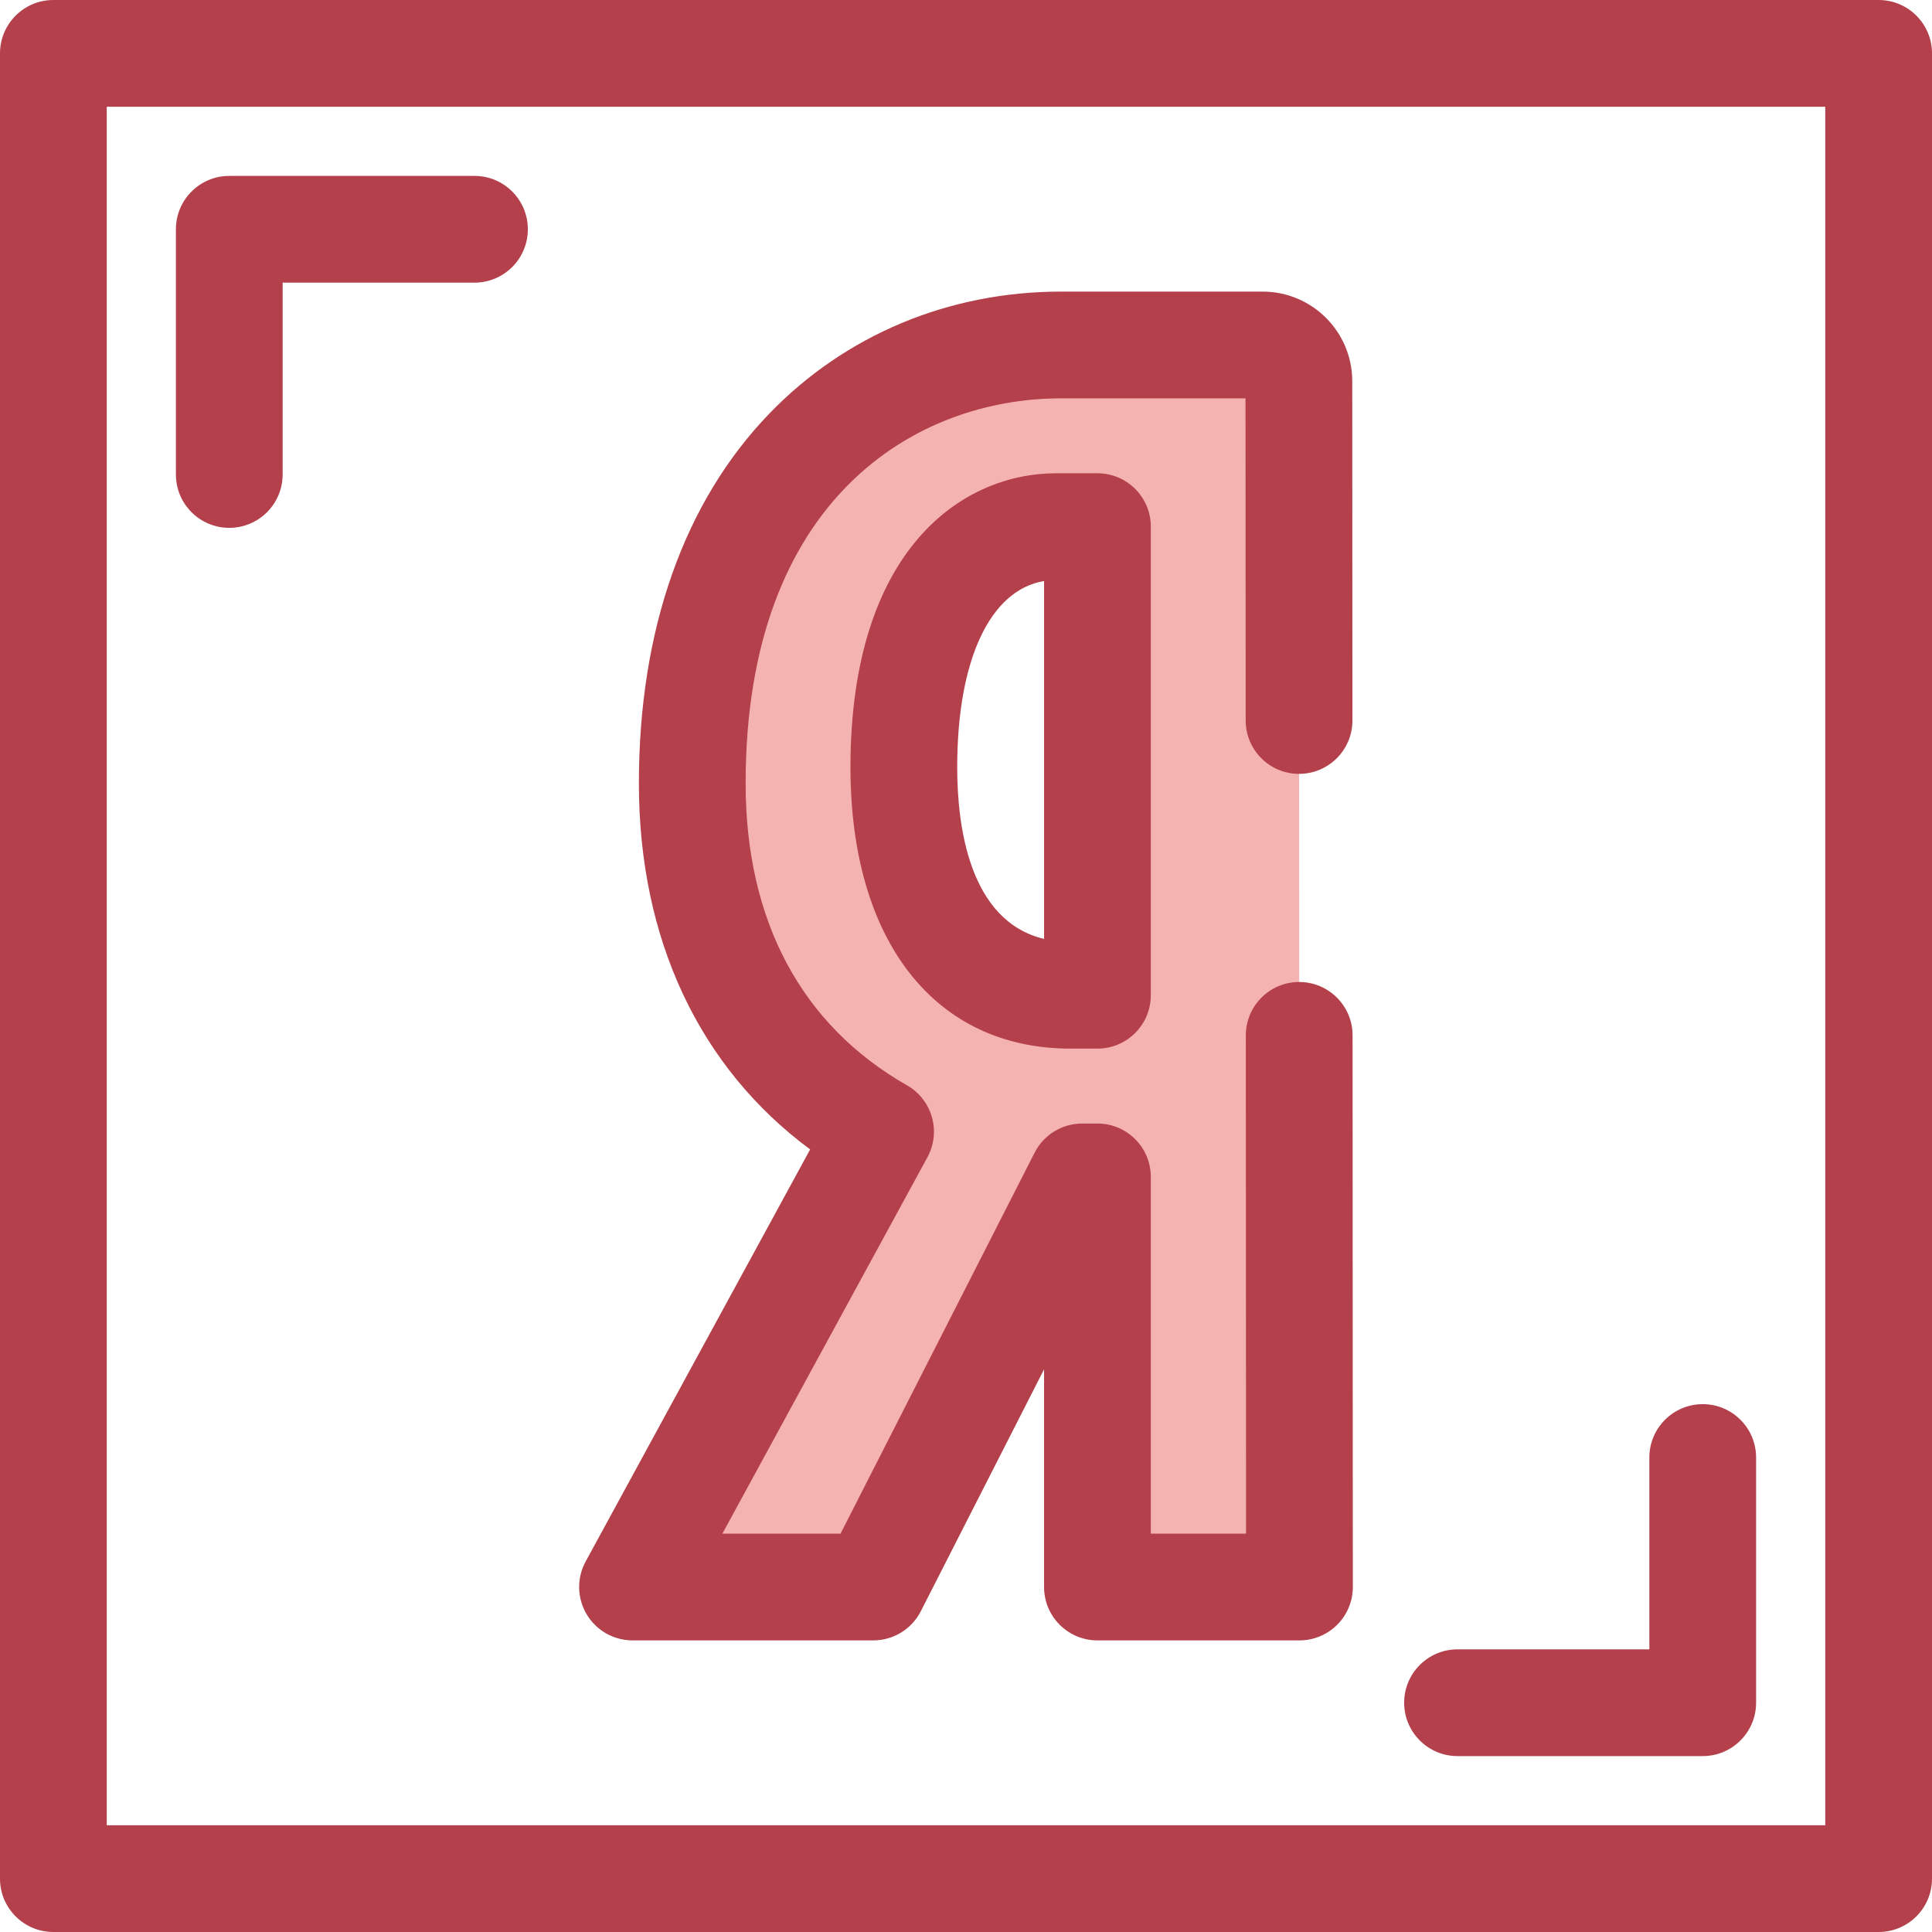
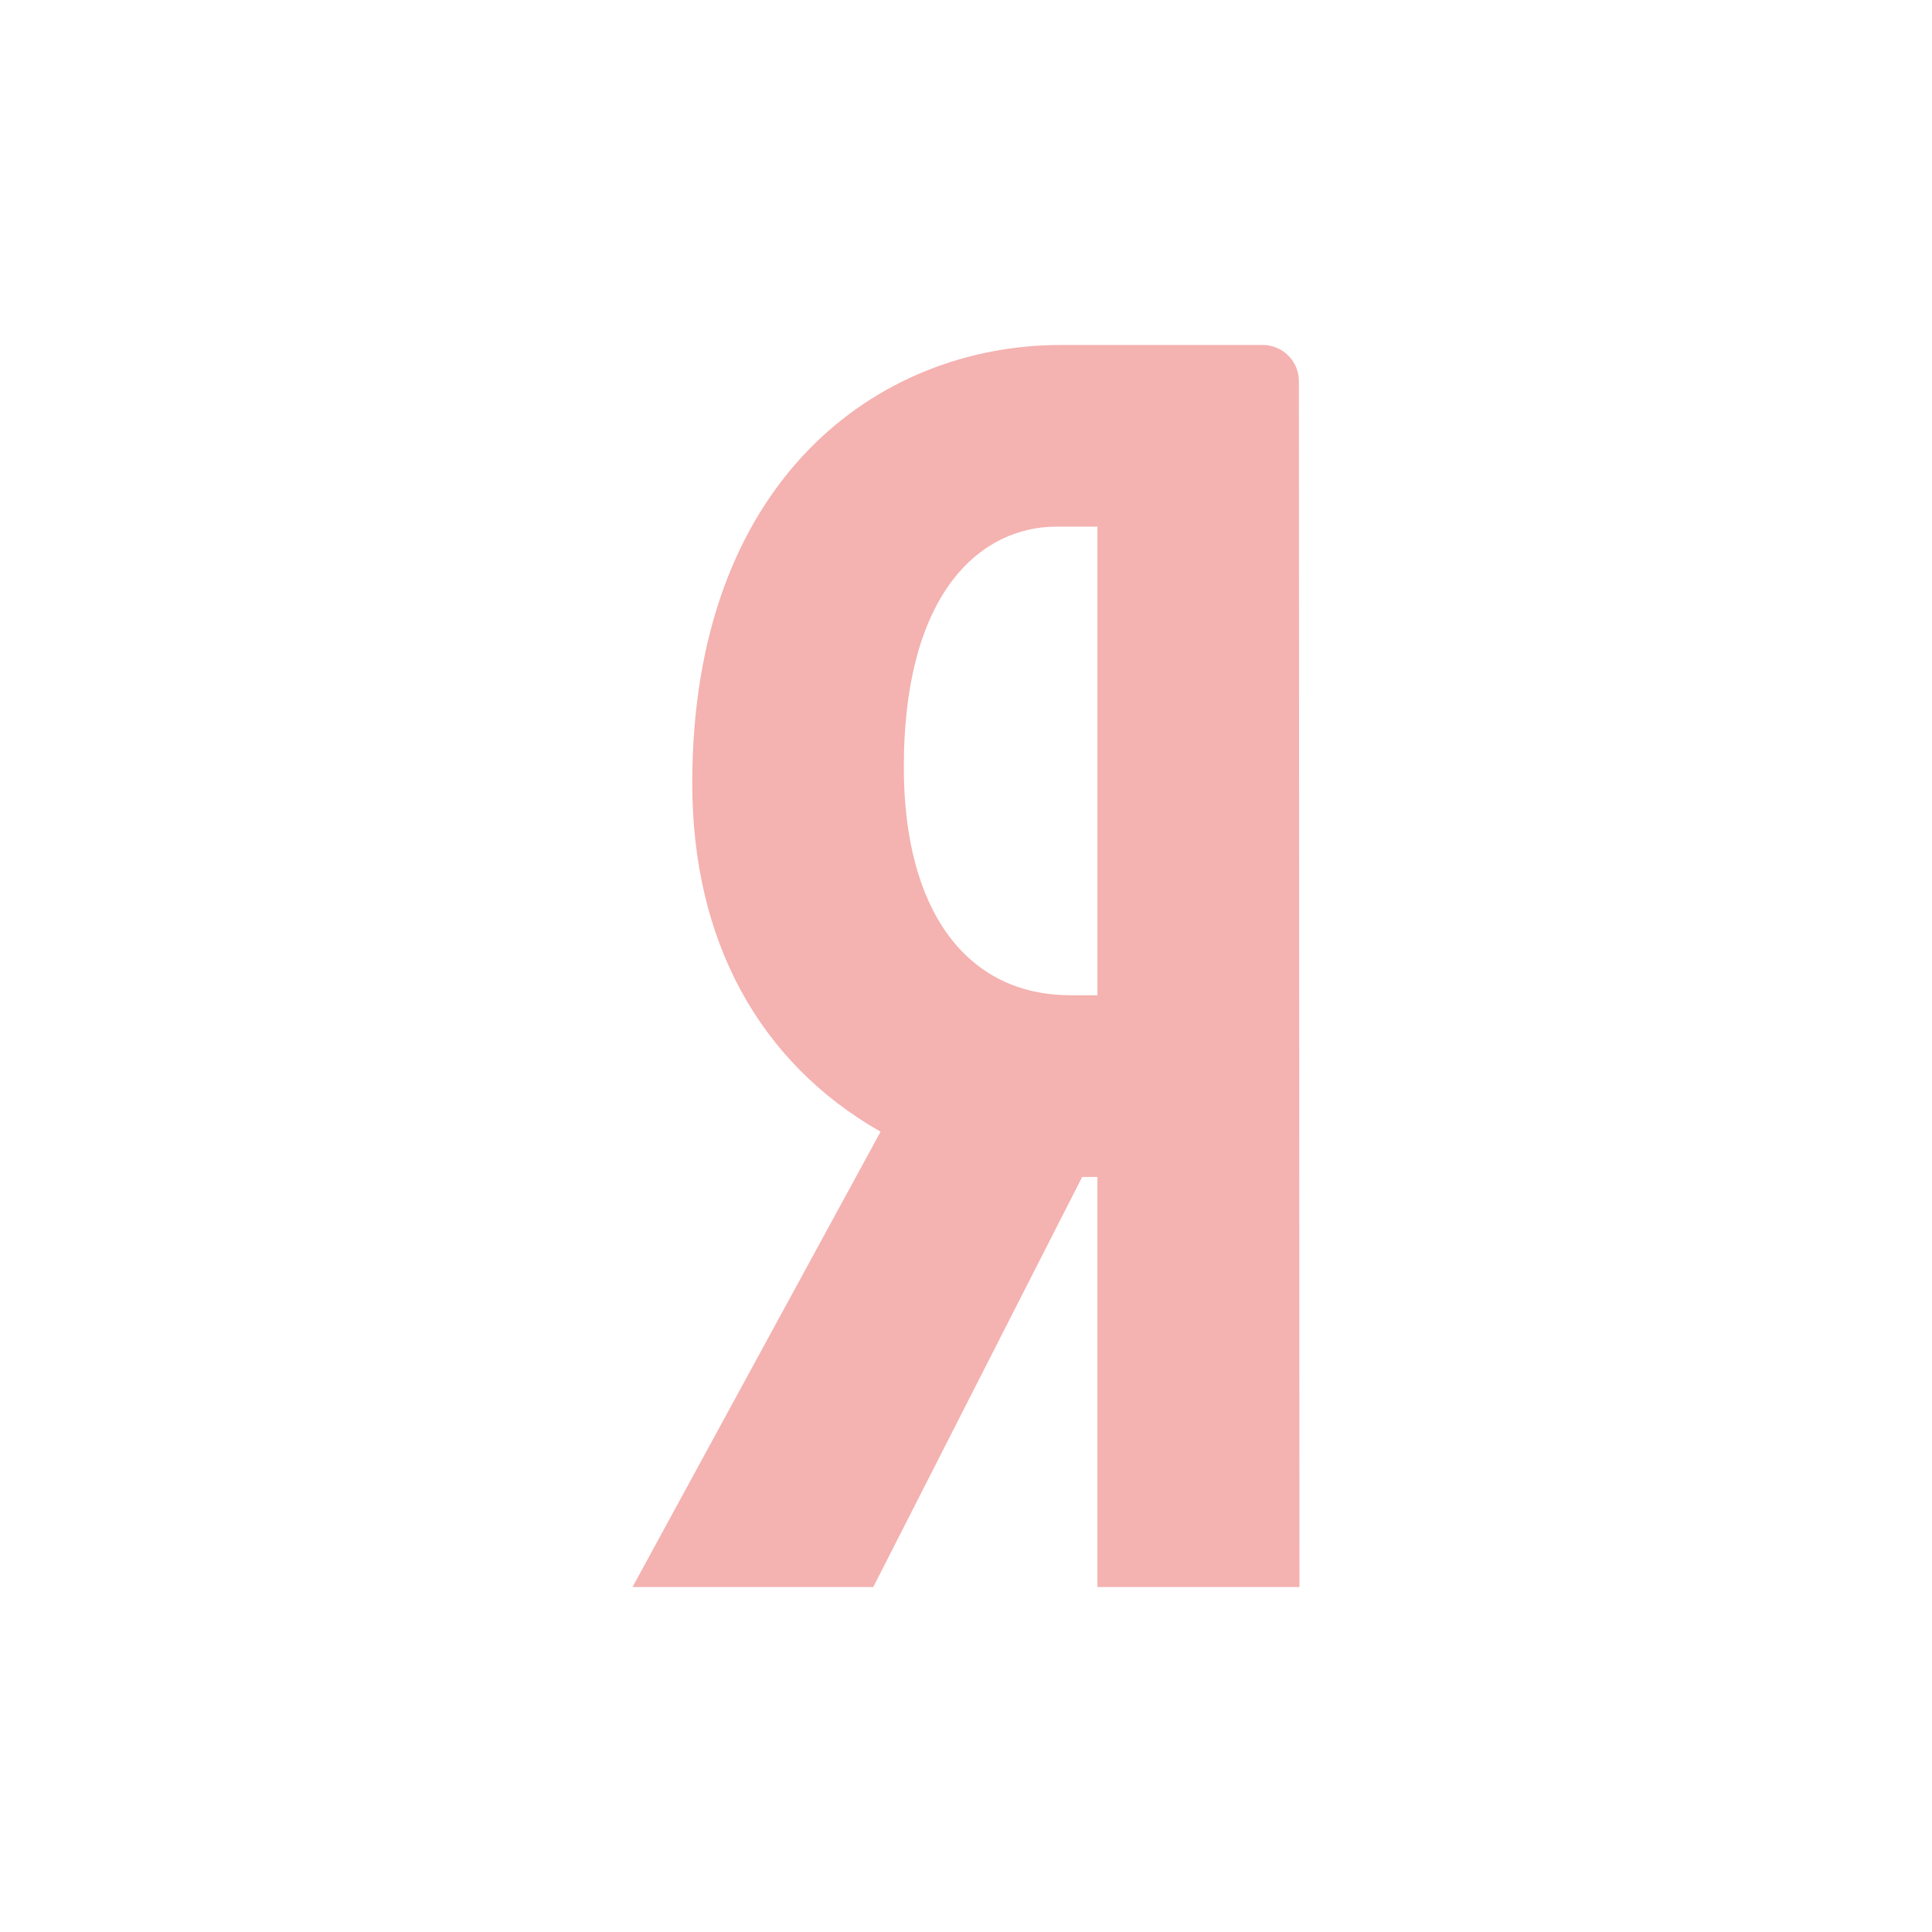
<svg xmlns="http://www.w3.org/2000/svg" height="800px" width="800px" version="1.1" id="Layer_1" viewBox="0 0 512 512" xml:space="preserve">
  <g>
-     <path style="fill:#B3404A;" d="M60.76,139.883c-7.812,0-14.144-6.334-14.144-14.144V60.761c0-7.81,6.332-14.144,14.144-14.144   h64.98c7.812,0,14.144,6.334,14.144,14.144s-6.332,14.144-14.144,14.144H74.903v50.835   C74.903,133.551,68.571,139.883,60.76,139.883z" />
-     <path style="fill:#B3404A;" d="M451.24,465.383h-64.98c-7.812,0-14.144-6.334-14.144-14.144s6.332-14.144,14.144-14.144h50.836   V386.26c0-7.81,6.332-14.144,14.144-14.144s14.144,6.334,14.144,14.144v64.979C465.384,459.05,459.05,465.383,451.24,465.383z" />
-     <path style="fill:#B3404A;" d="M497.856,512H14.144C6.332,512,0,505.667,0,497.856V14.144C0,6.334,6.332,0,14.144,0h483.713   C505.668,0,512,6.334,512,14.144v483.713C512,505.667,505.668,512,497.856,512z M28.287,483.713h455.425V28.287H28.287V483.713z" />
-   </g>
+     </g>
  <path style="fill:#F4B2B0;" d="M344.266,190.939l-0.047-89.934c-0.003-5.294-4.294-9.582-9.588-9.582h-53.459  c-48.637,0-97.714,35.915-97.714,116.153c0,41.561,17.614,73.932,49.904,92.34l-65.734,120.662h63.795l55.365-108.683h4.044v108.683  h53.538l-0.069-146.192 M279.908,139.568h10.925v124.181h-7.134c-27.662,0-44.175-22.579-44.175-60.399  C239.524,156.324,260.385,139.568,279.908,139.568z" />
-   <path style="fill:#B3404A;" d="M344.371,434.721h-53.539c-7.812,0-14.144-6.334-14.144-14.144v-57.698l-32.662,64.117  c-2.414,4.74-7.284,7.724-12.603,7.724h-63.795c-4.99,0-9.612-2.629-12.161-6.922c-2.549-4.29-2.648-9.606-0.26-13.989  l59.49-109.199c-29.382-21.764-45.384-55.712-45.384-97.035c0-40.664,11.96-74.548,34.587-97.989  c20.111-20.834,47.554-32.308,77.272-32.308h53.459c13.08,0,23.726,10.64,23.73,23.72l0.047,89.932  c0.004,7.81-6.325,14.146-14.137,14.151c-0.003,0-0.006,0-0.007,0c-7.809,0-14.139-6.328-14.144-14.137l-0.045-85.38H281.17  c-38.551,0-83.571,26.716-83.571,102.01c0,36.42,14.789,64.102,42.766,80.053c6.693,3.816,9.101,12.288,5.416,19.054l-54.343,99.751  h31.315l51.431-100.959c2.414-4.74,7.284-7.724,12.603-7.724h4.044c7.812,0,14.144,6.334,14.144,14.144v94.539h25.245  l-0.062-132.039c-0.003-7.81,6.325-14.146,14.137-14.151c0.001,0,0.004,0,0.007,0c7.809,0,14.141,6.328,14.144,14.137l0.069,146.19  c0.001,3.752-1.488,7.352-4.14,10.005C351.723,433.228,348.123,434.721,344.371,434.721z M290.833,277.893H283.7  c-35.973,0-58.318-28.563-58.318-74.543c0-57.517,29.374-77.926,54.528-77.926h10.925c7.812,0,14.144,6.334,14.144,14.144v124.181  C304.977,271.561,298.645,277.893,290.833,277.893z M276.689,153.975c-14.288,2.383-23.02,20.843-23.02,49.375  c0,15.593,3.181,40.728,23.02,45.47V153.975z" />
</svg>